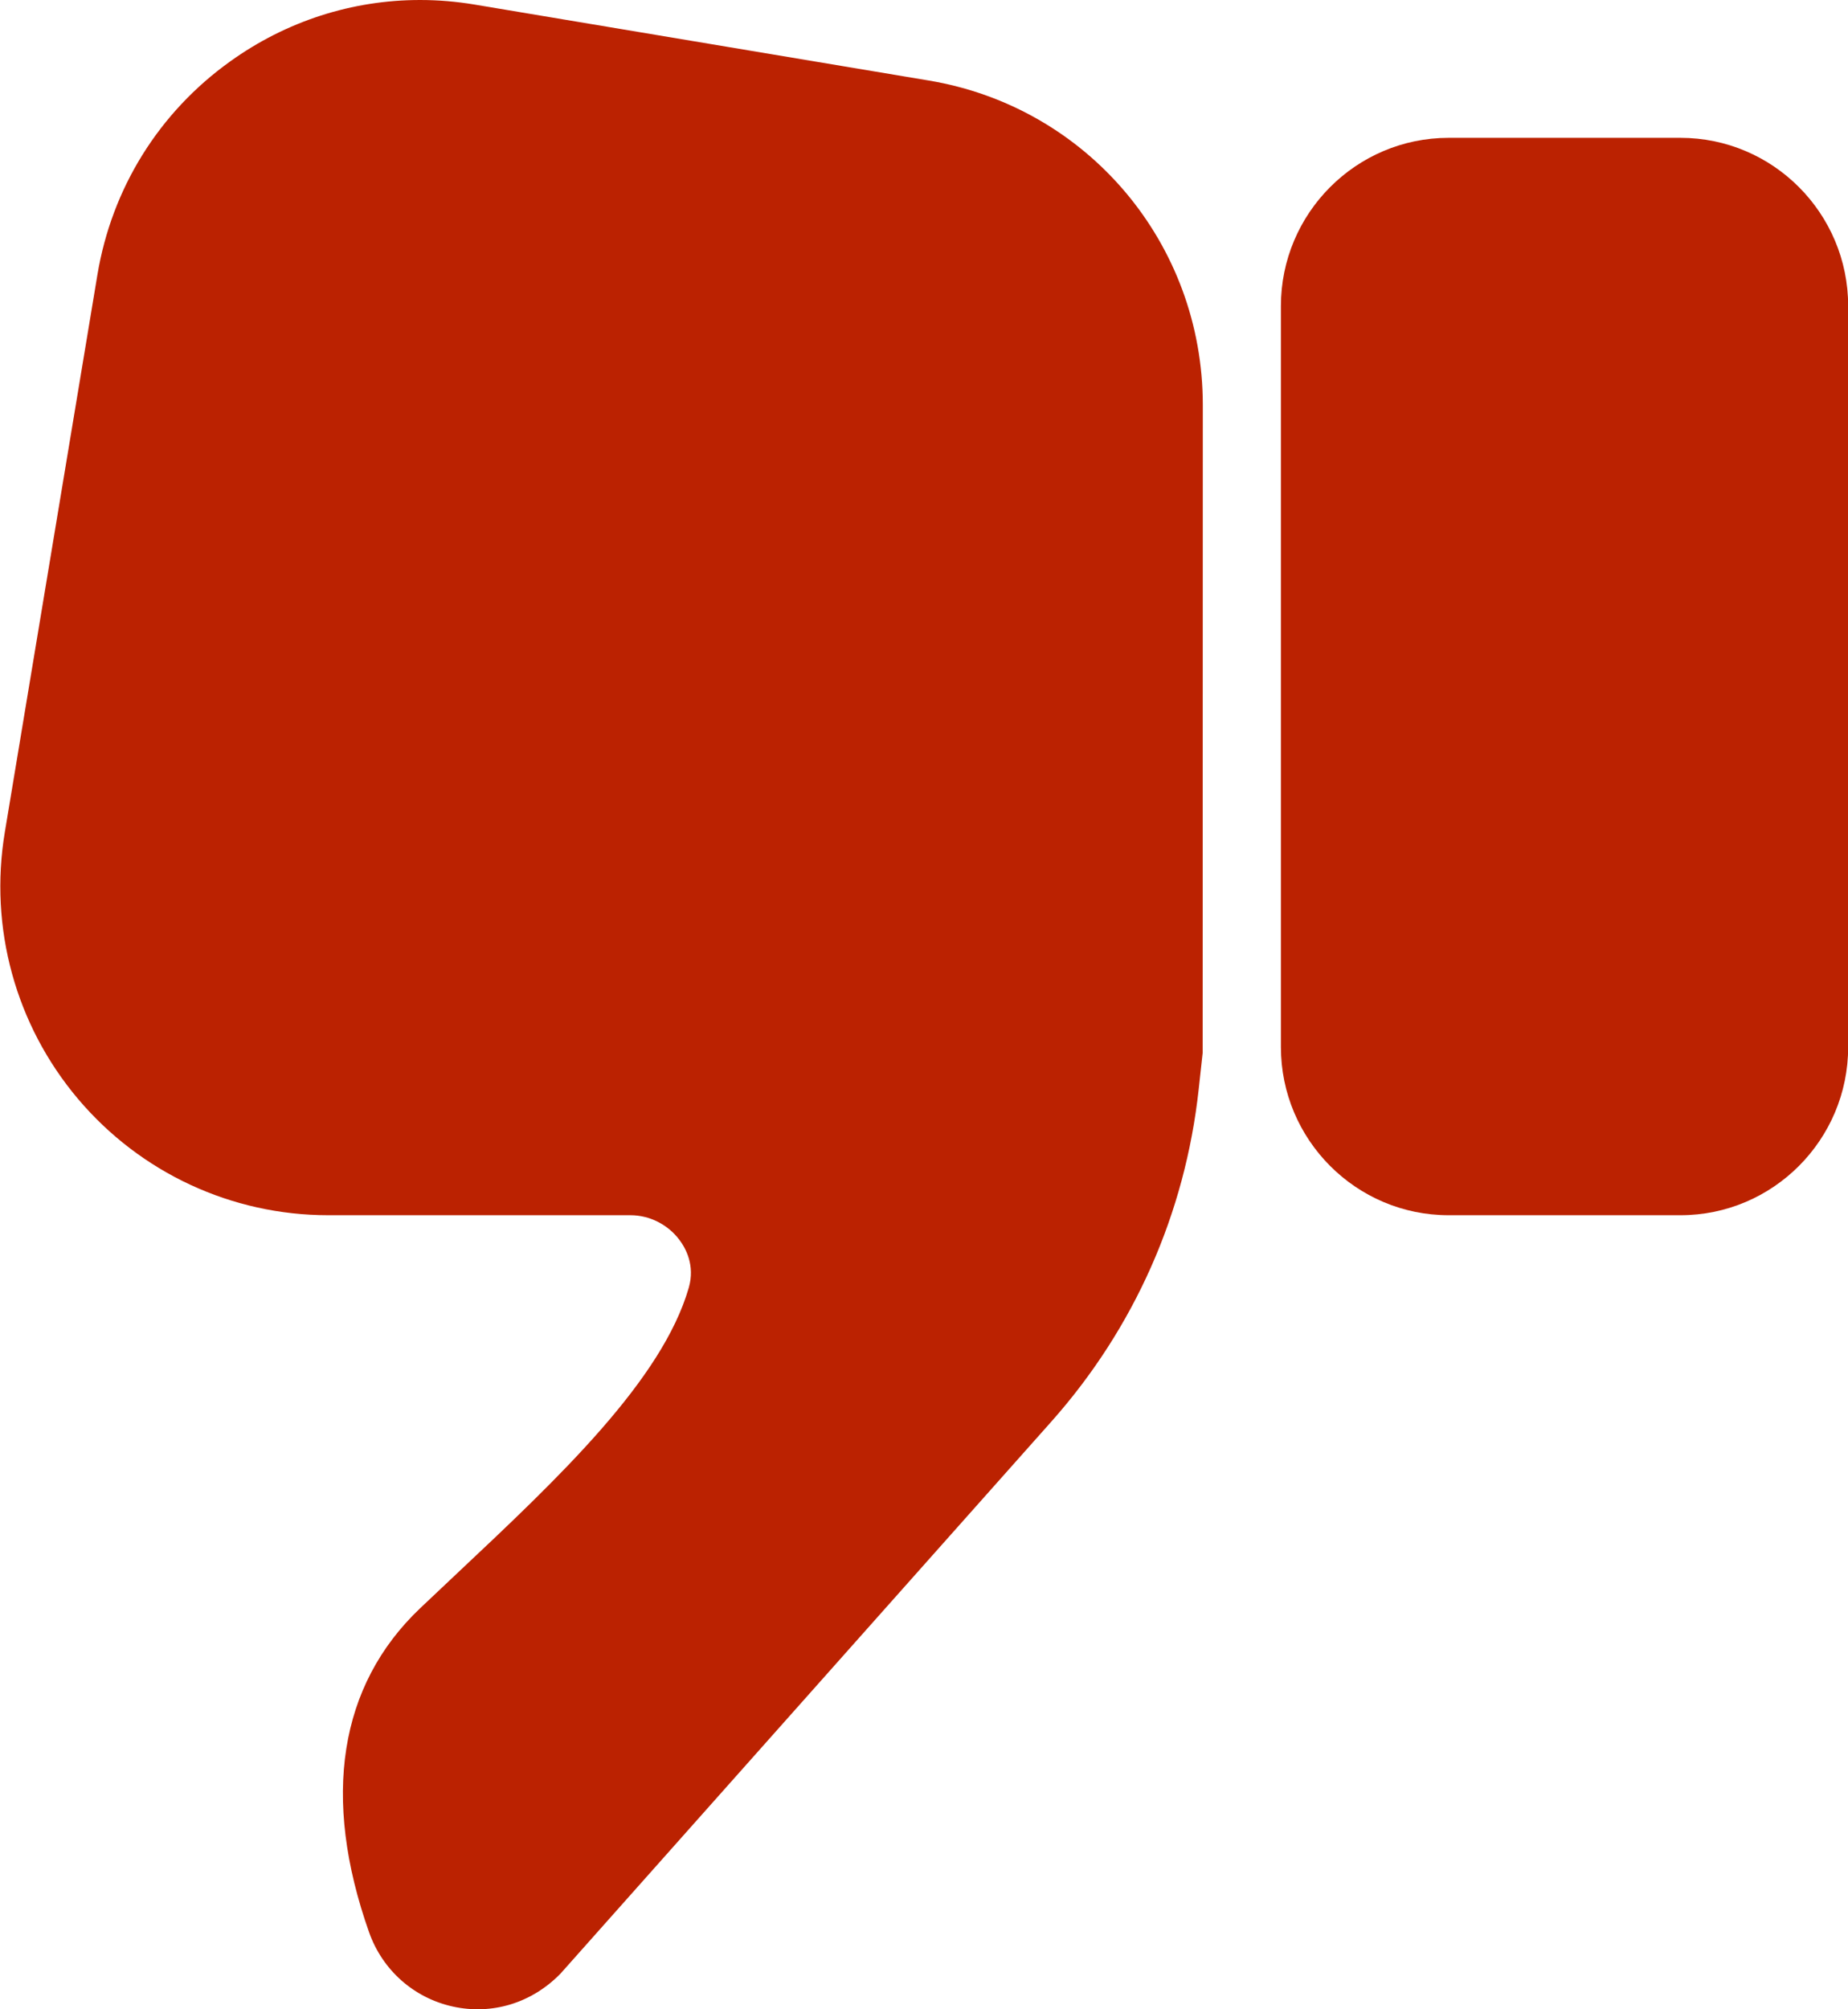
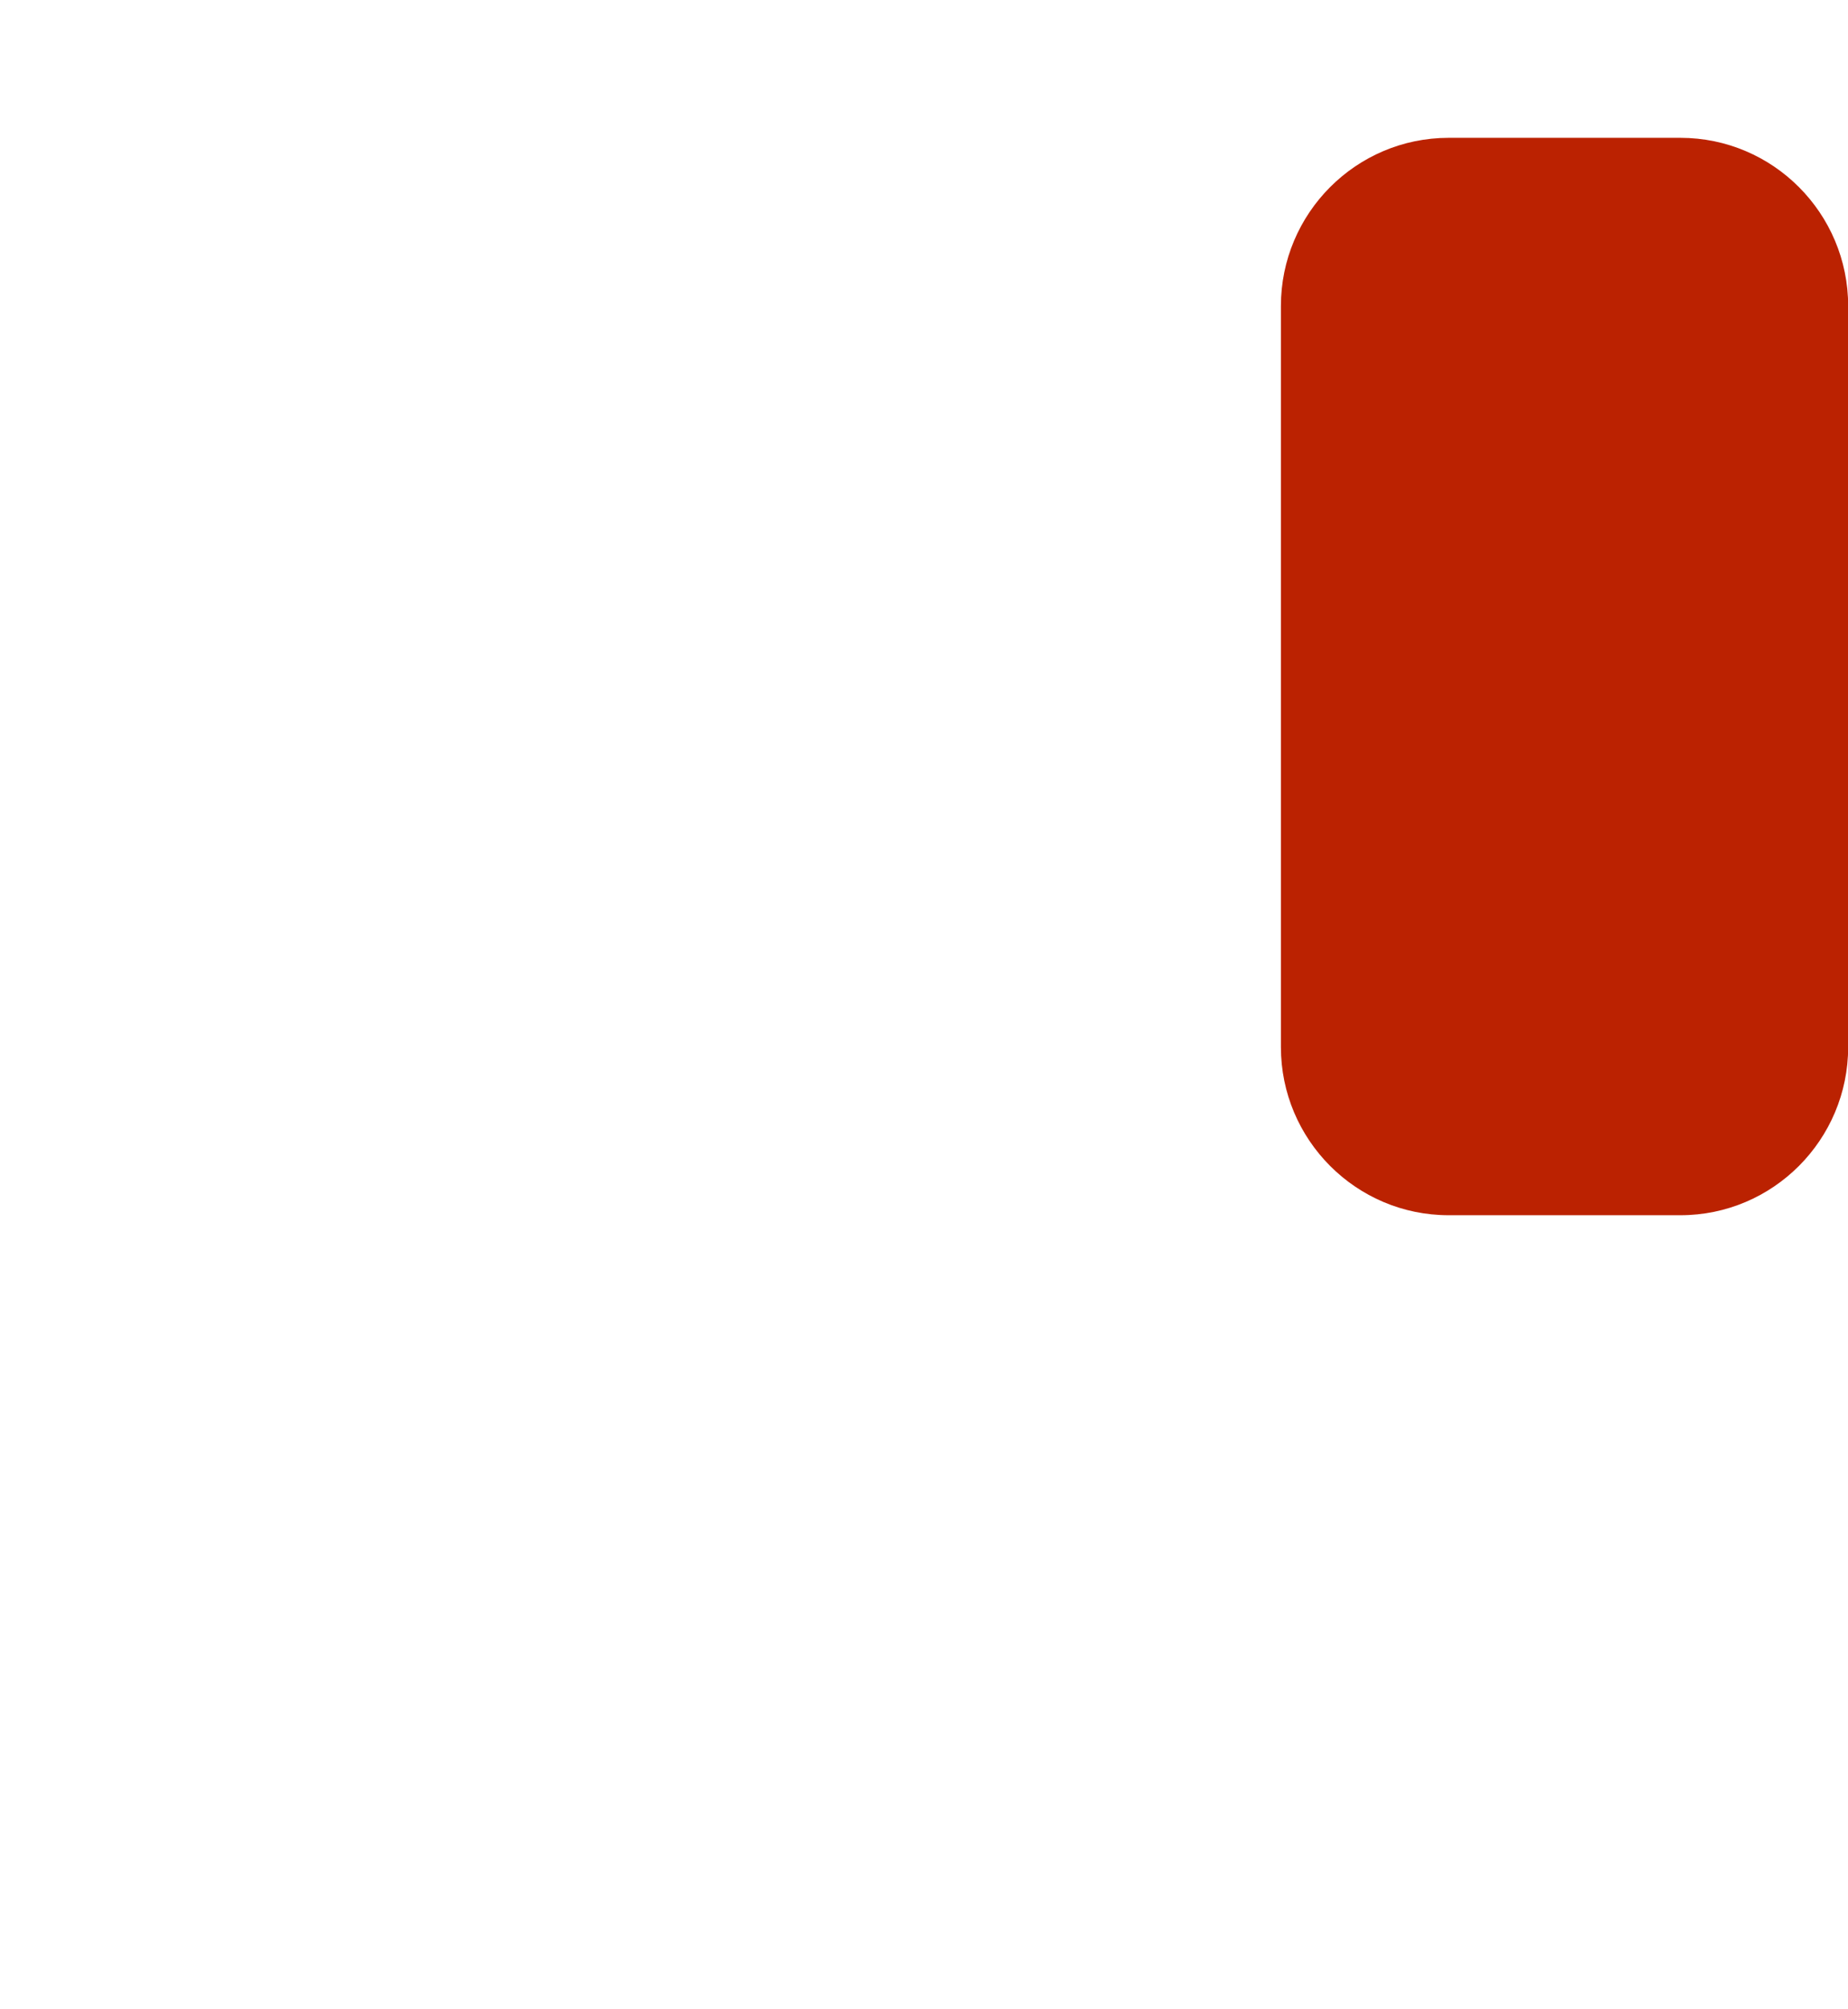
<svg xmlns="http://www.w3.org/2000/svg" width="23" height="25" viewBox="0 0 23 25" fill="none">
  <path d="M18.029 15.12L20.915 15.12C22.066 15.12 23.002 14.181 23.002 13.027L23.002 3.808C23.002 2.654 22.066 1.715 20.915 1.715L18.029 1.715C16.878 1.715 15.942 2.654 15.942 3.808L15.942 13.027C15.942 14.181 16.878 15.12 18.029 15.12Z" fill="#BB2201" />
-   <path d="M4.085 15.12L7.846 15.12C8.084 15.12 8.312 15.235 8.456 15.427C8.534 15.53 8.652 15.744 8.573 16.02C8.242 17.174 6.946 18.394 5.692 19.573L5.228 20.011C4.22 20.97 4 22.364 4.594 24.043C4.761 24.514 5.151 24.859 5.636 24.966C6.121 25.073 6.617 24.925 6.977 24.555L13.084 17.689C14.116 16.528 14.751 15.098 14.919 13.551L14.968 13.102L14.97 5.039C14.97 3.029 13.536 1.332 11.56 1.002L5.908 0.057C5.681 0.019 5.454 8.3195e-07 5.228 8.51683e-07C4.385 9.25384e-07 3.565 0.262 2.865 0.764C1.978 1.399 1.391 2.343 1.212 3.421L0.06 10.354C-0.138 11.543 0.194 12.753 0.971 13.673C1.748 14.592 2.883 15.12 4.085 15.12Z" fill="#BB2201" />
</svg>